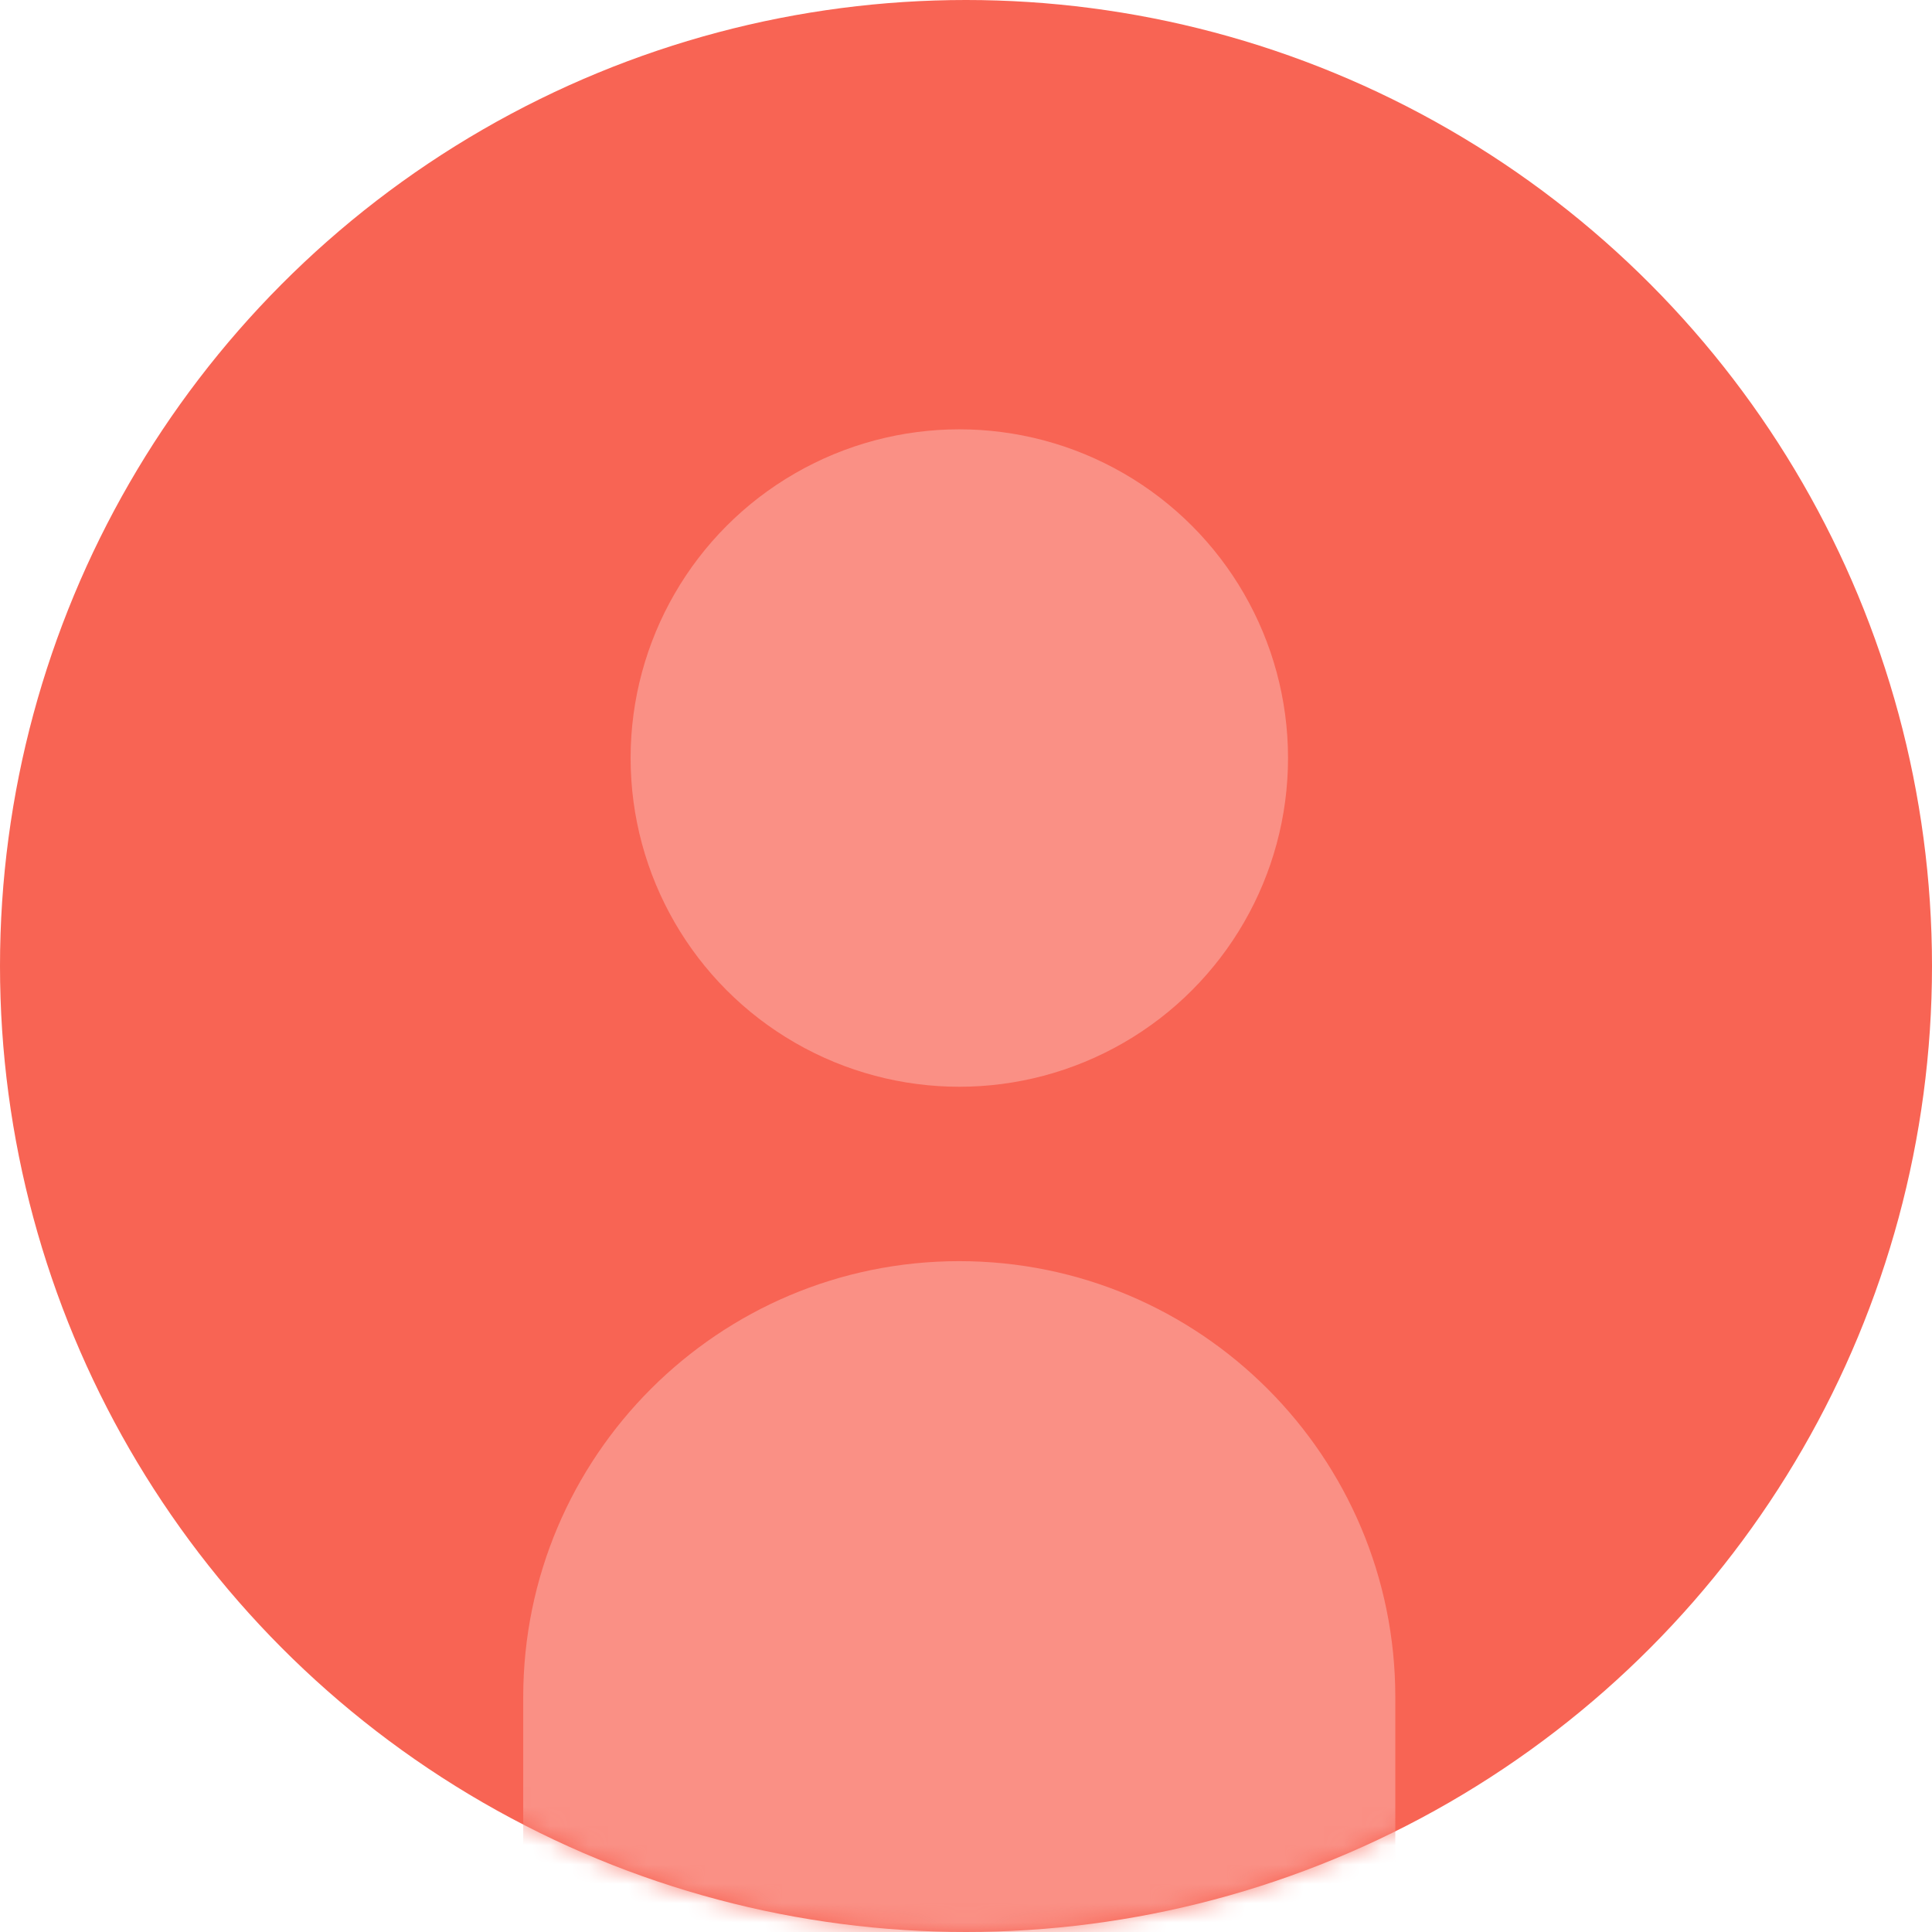
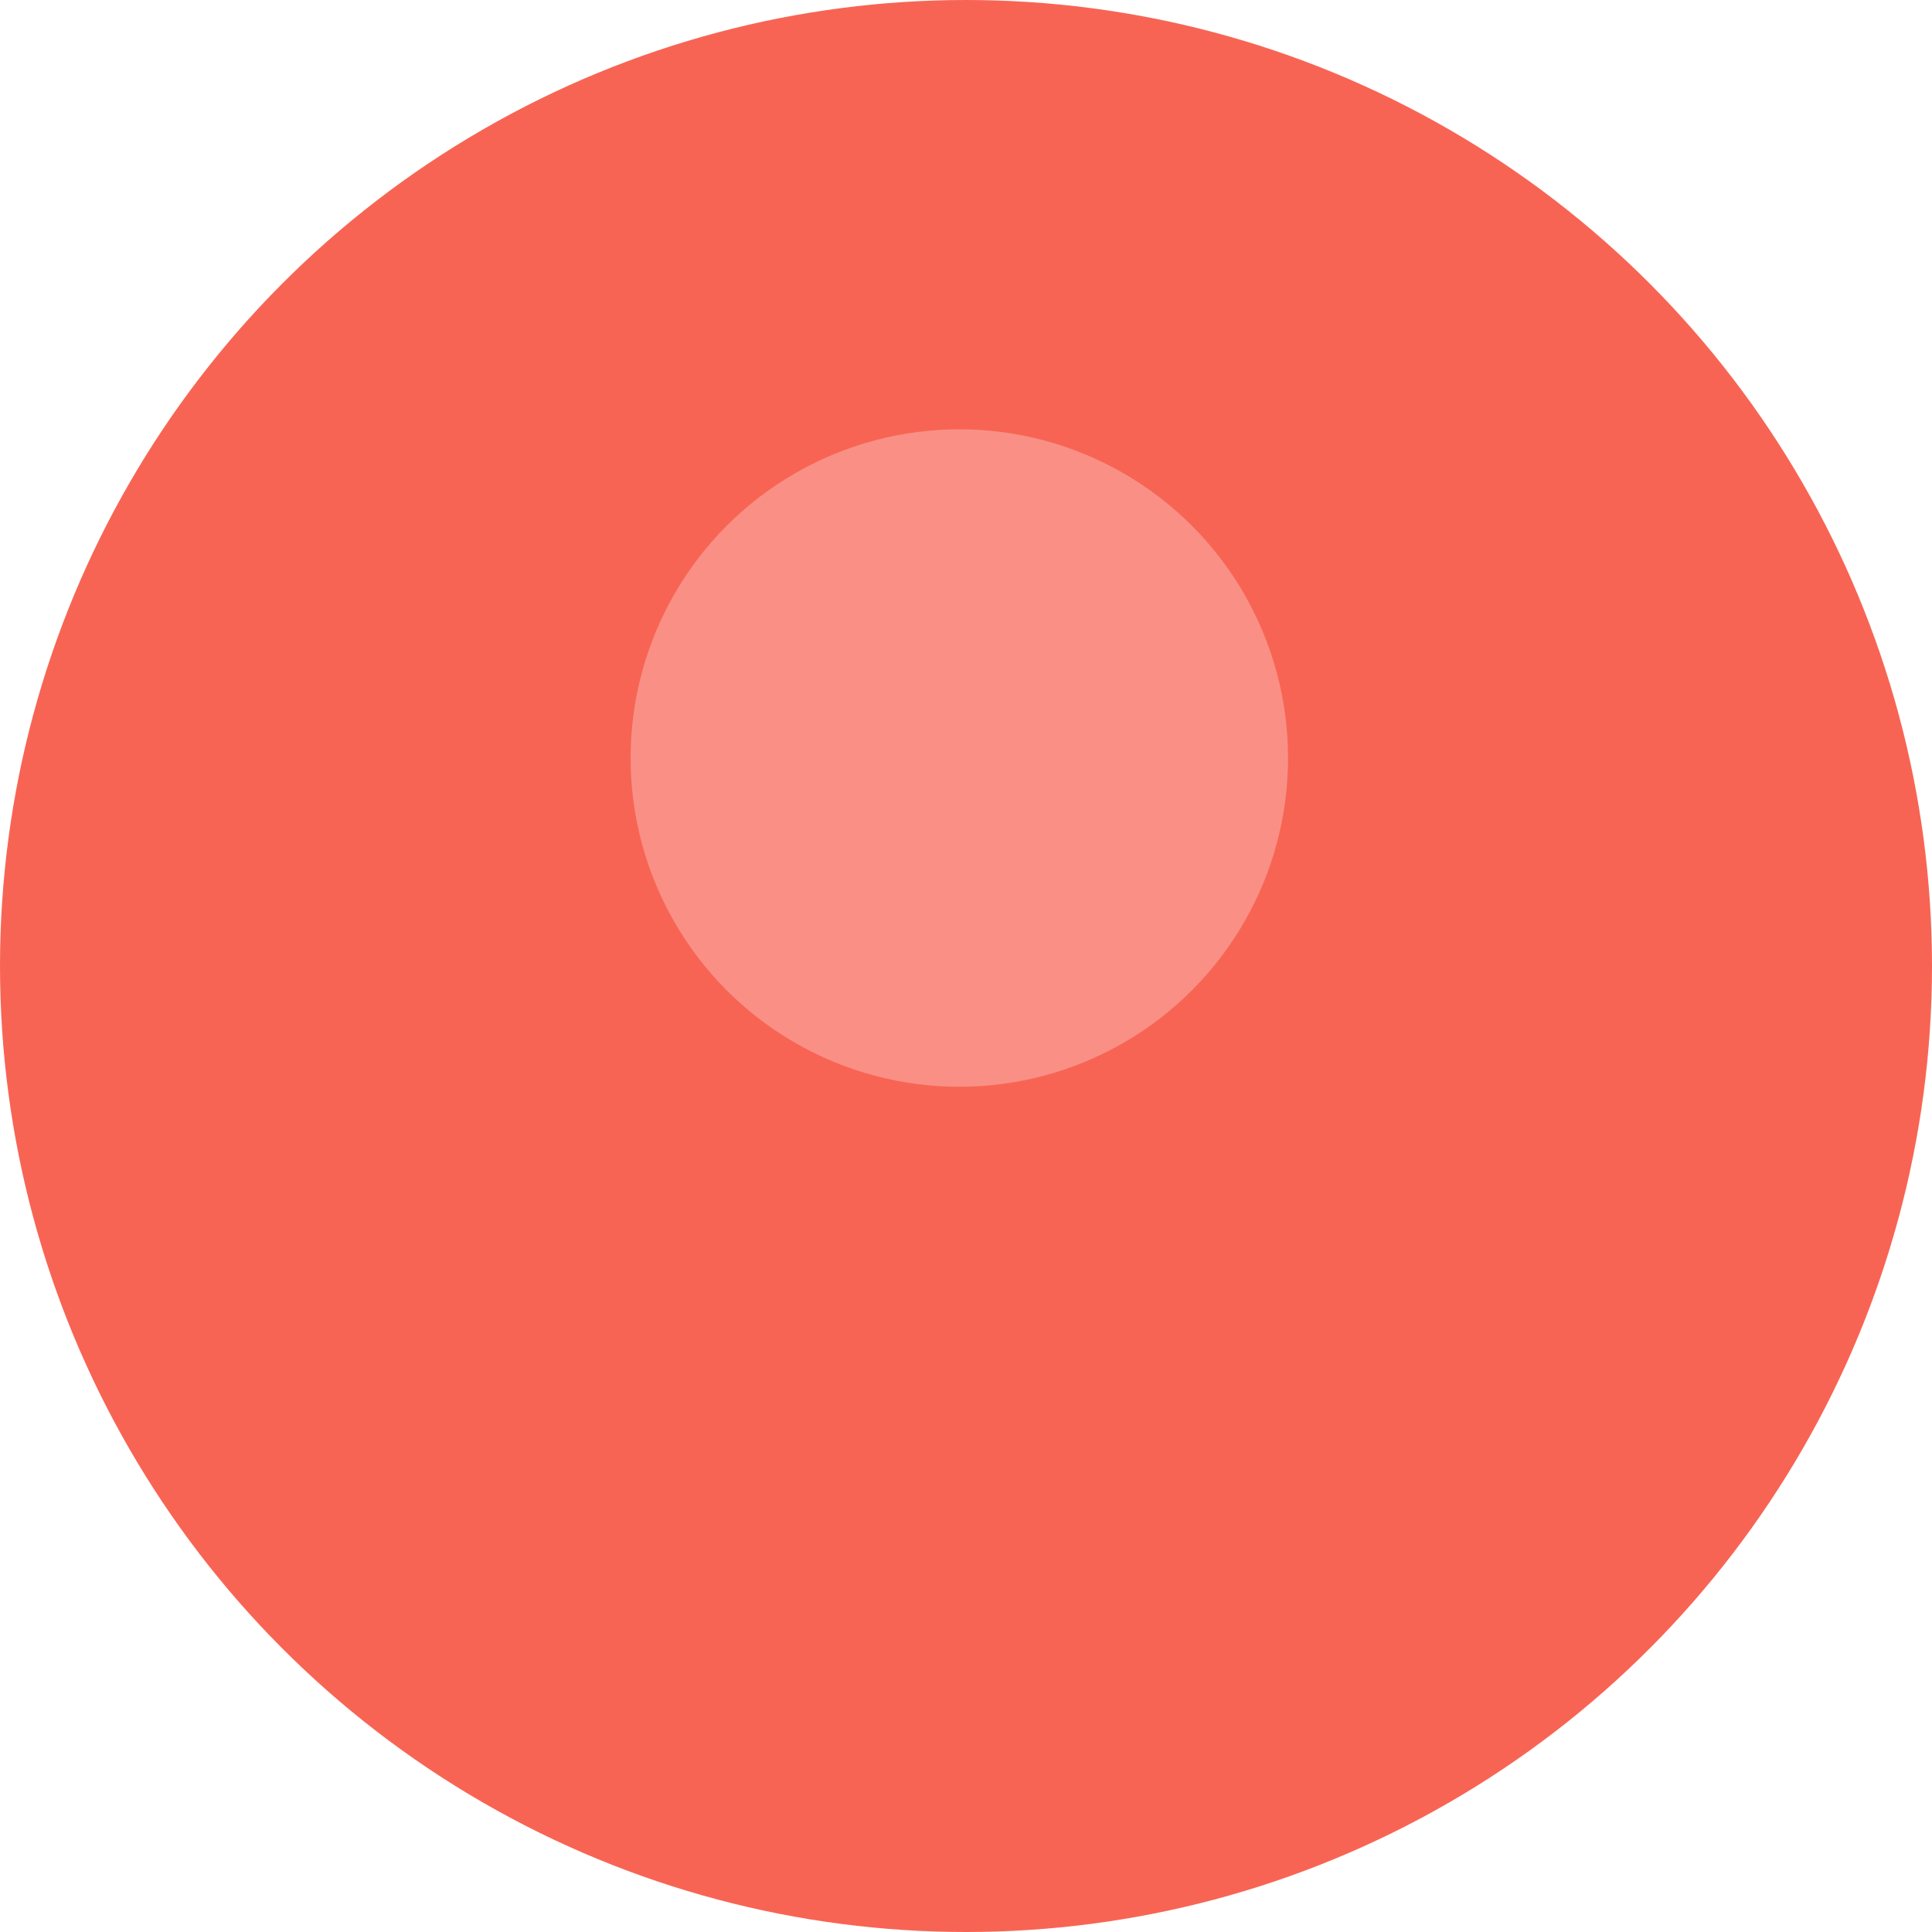
<svg xmlns="http://www.w3.org/2000/svg" width="100" height="100" viewBox="0 0 100 100" fill="none">
  <circle cx="50" cy="50" r="50" fill="#F86454" />
  <circle cx="49.654" cy="39.236" r="17.014" fill="#FA9085" />
  <mask id="mask0_447_70" style="mask-type:alpha" maskUnits="userSpaceOnUse" x="0" y="0" width="100" height="100">
    <circle cx="50" cy="50" r="50" fill="#D9D9D9" />
  </mask>
  <g mask="url(#mask0_447_70)">
-     <path d="M27.082 87.847C27.082 75.382 37.187 65.277 49.651 65.277C62.116 65.277 72.221 75.382 72.221 87.847V113.888H27.082V87.847Z" fill="#FA9085" />
-   </g>
+     </g>
</svg>